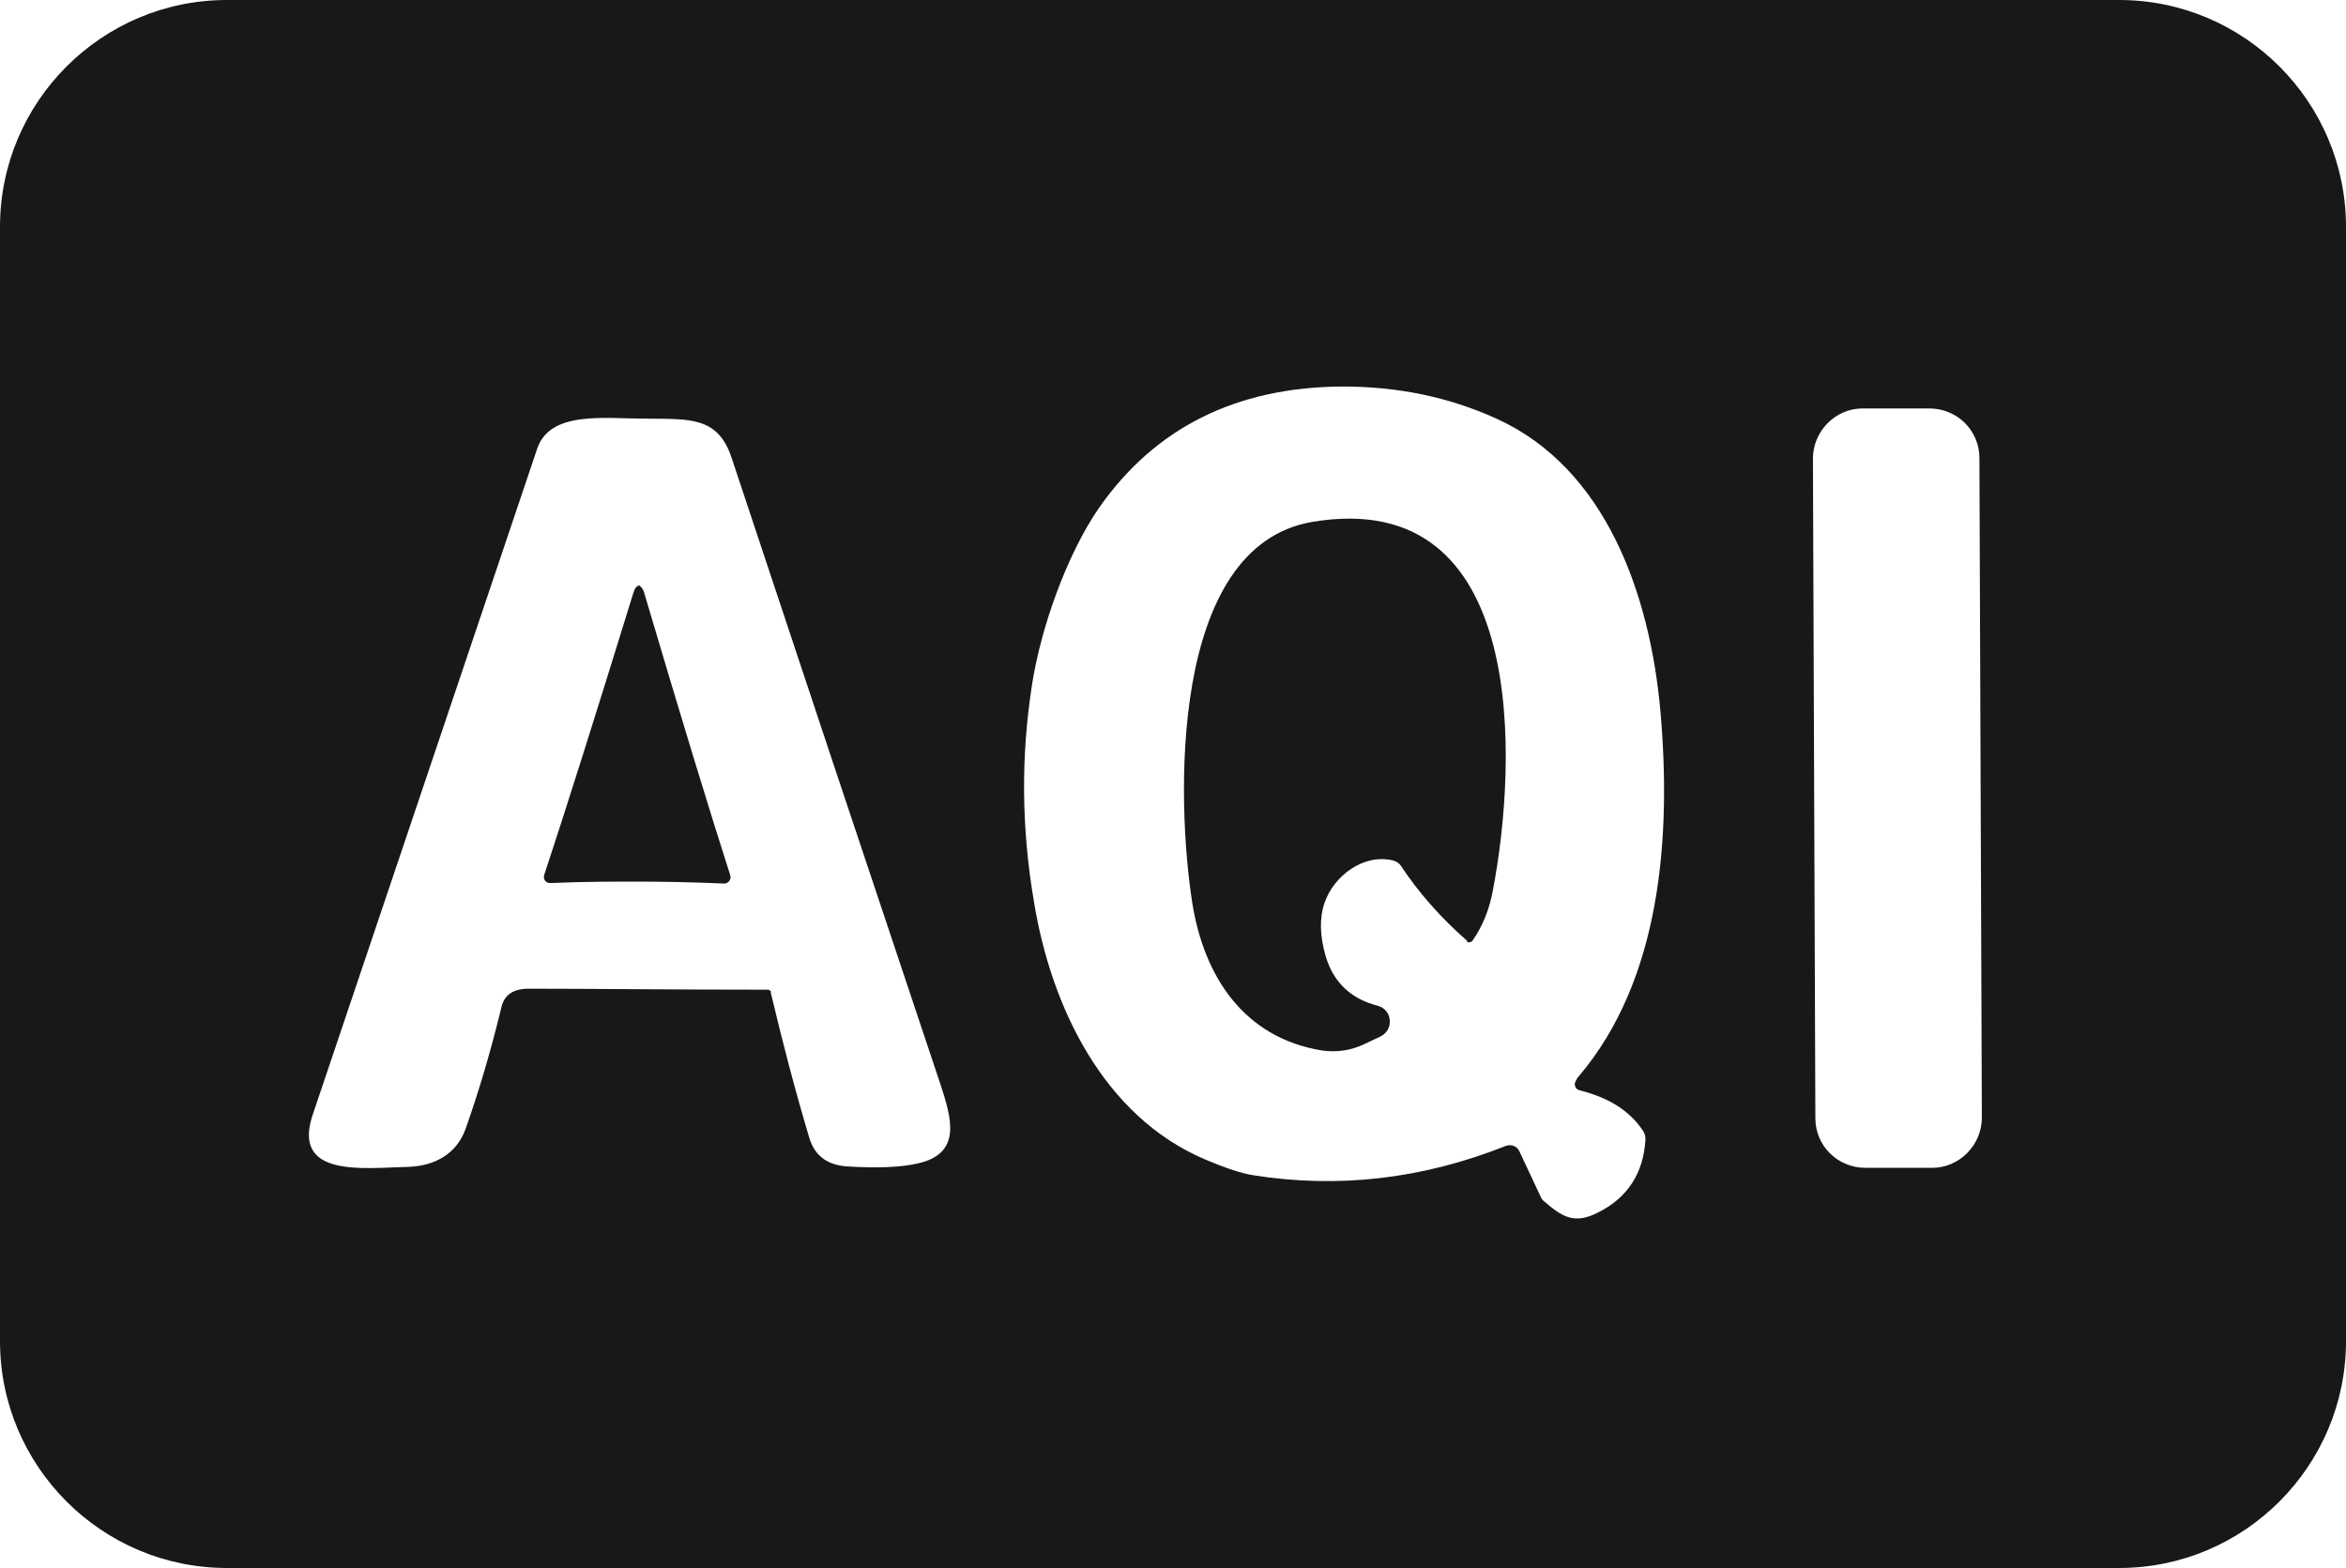
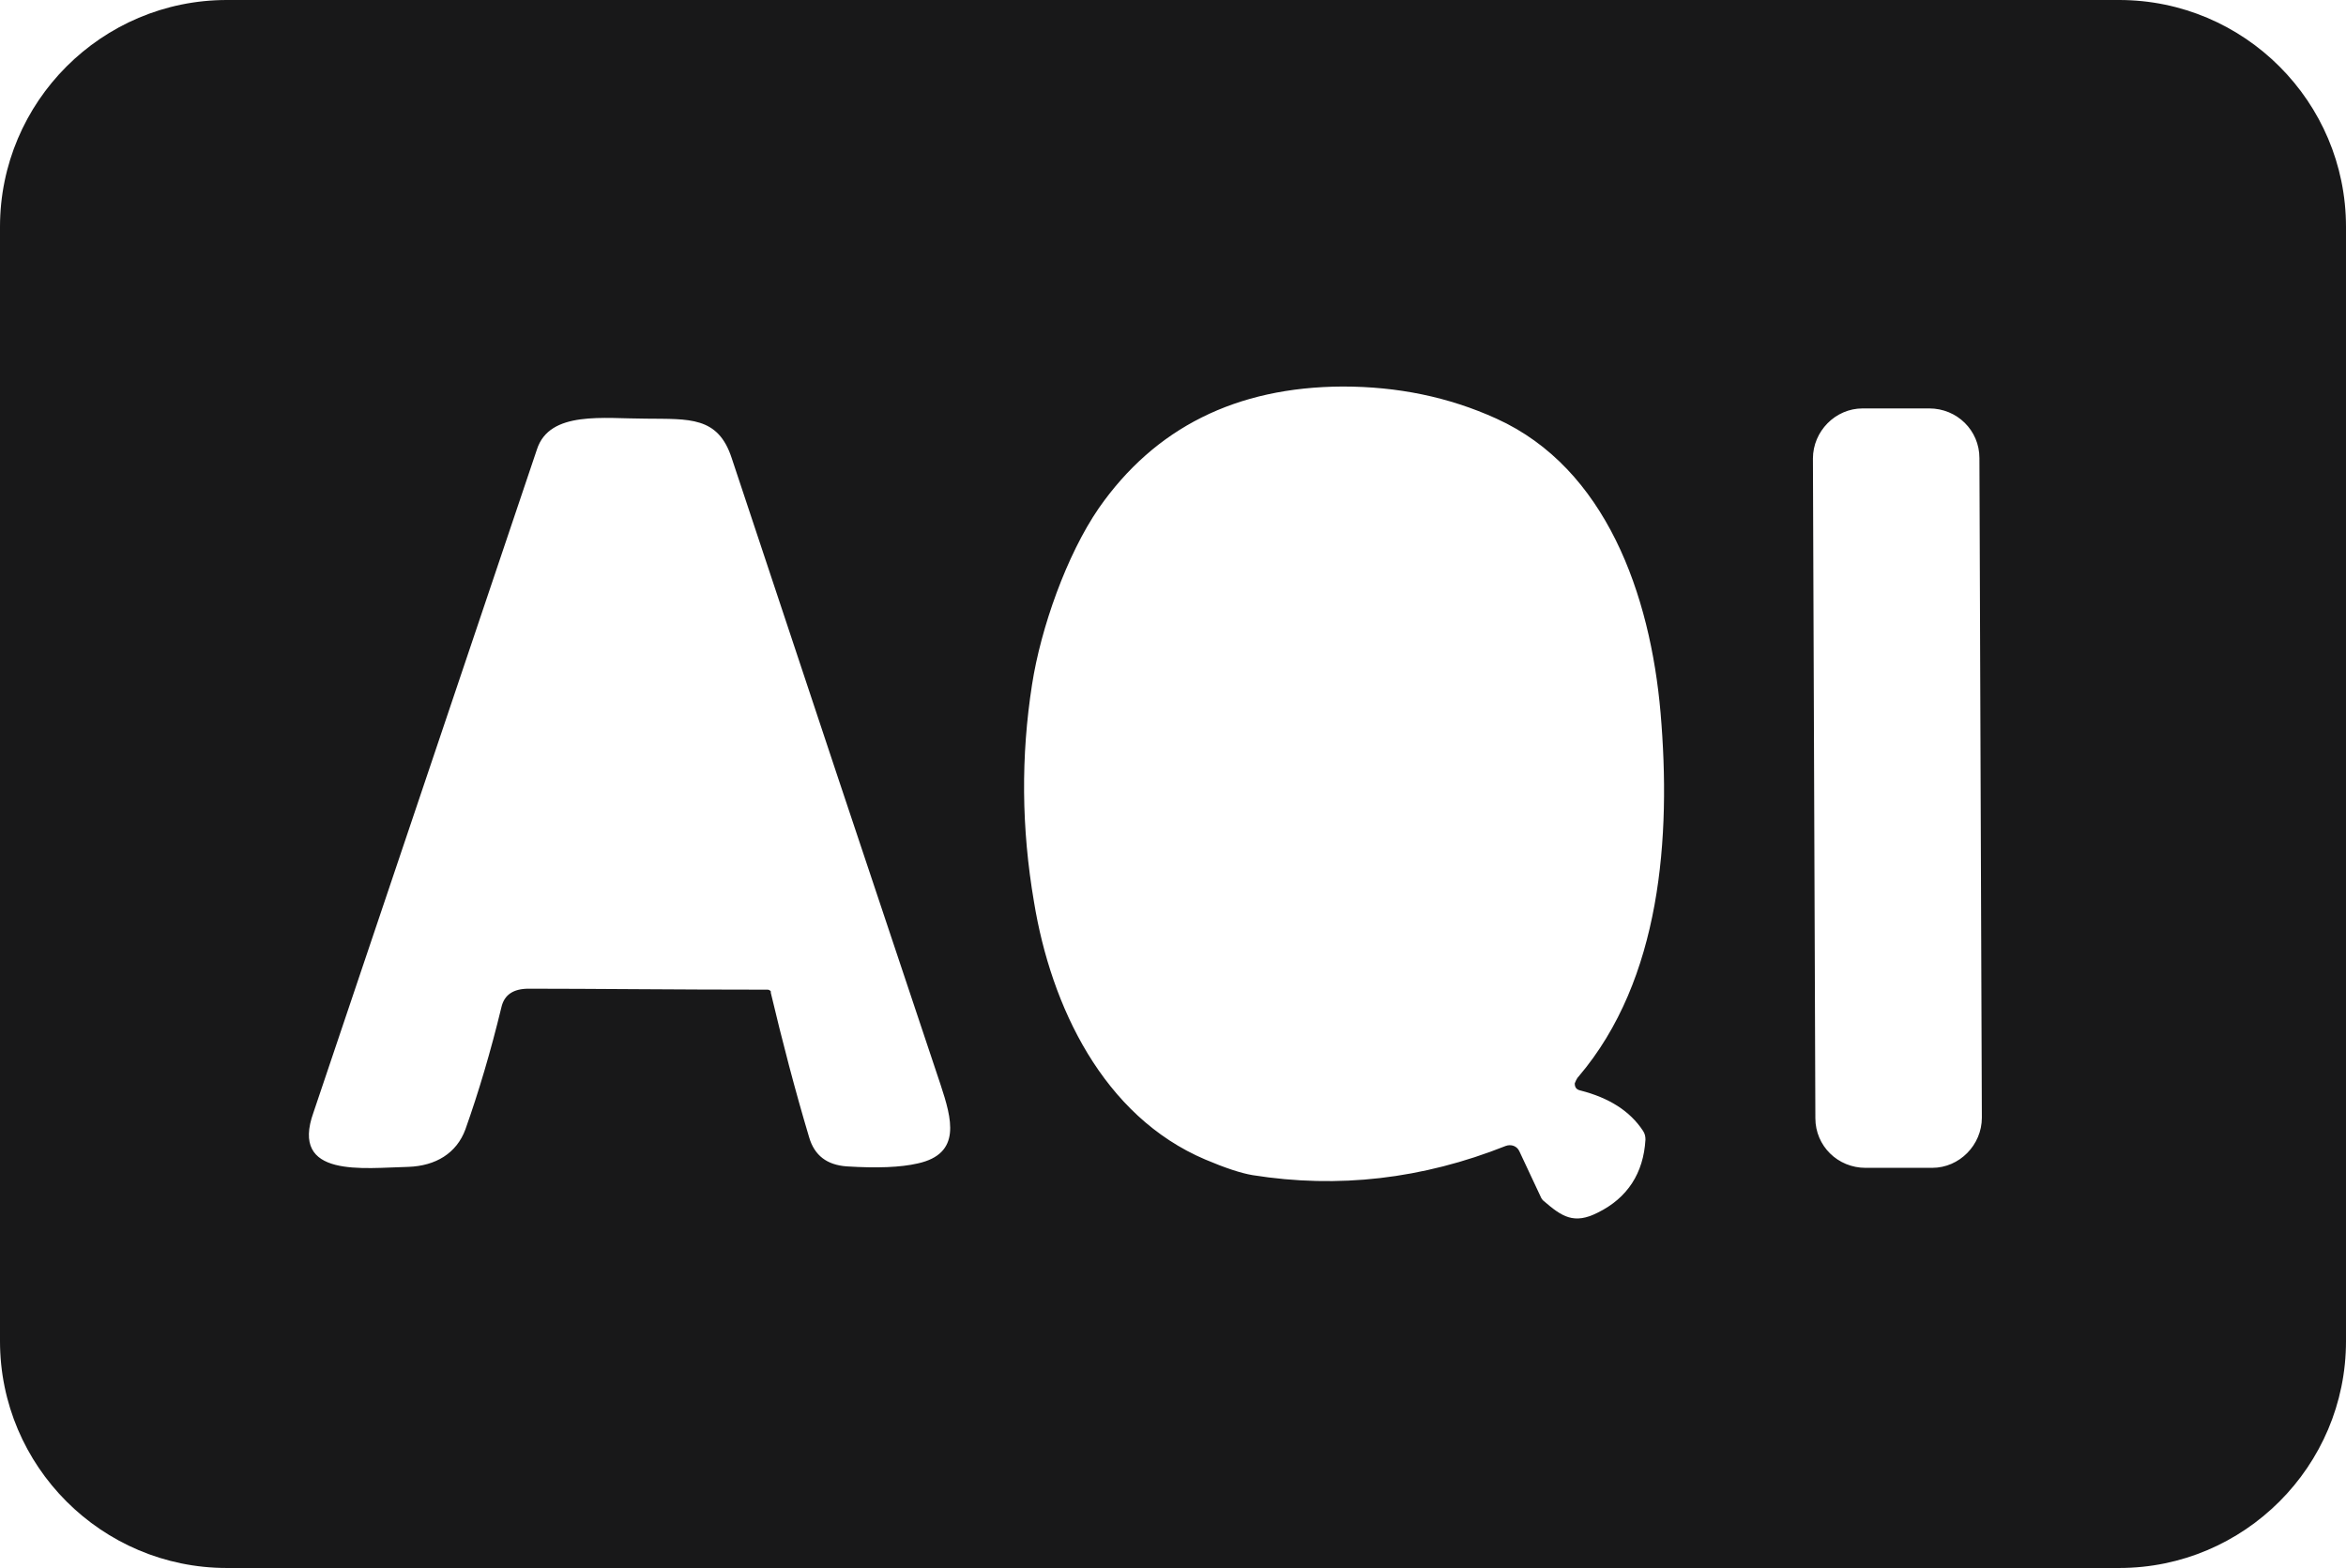
<svg xmlns="http://www.w3.org/2000/svg" id="Ebene_2" data-name="Ebene 2" viewBox="0 0 48.19 32.21">
  <defs>
    <style>
      .cls-1 {
        fill: #181819;
      }
    </style>
  </defs>
  <g id="Ebene_1-2" data-name="Ebene 1">
    <path class="cls-1" d="M48.19,27.55c0,2.57-2.09,4.66-4.66,4.66H4.66c-2.57,0-4.66-2.09-4.66-4.66V4.66C0,2.09,2.09,0,4.66,0h38.87c2.57,0,4.66,2.09,4.66,4.66v22.89M32.35,22.25s.03-.09.08-.14c1.69-1.99,1.9-4.91,1.68-7.47-.21-2.42-1.12-5.02-3.37-6.04-.99-.45-2.04-.66-3.16-.66-2.19.01-3.86.85-5.01,2.5-.66.96-1.19,2.46-1.37,3.62-.23,1.47-.22,2.95.04,4.47.35,2.14,1.42,4.4,3.52,5.29.4.17.73.28.97.32,1.76.28,3.49.08,5.2-.6.11-.04.23,0,.28.11l.45.96s.03.05.05.06c.37.32.62.49,1.11.24.61-.3.94-.81.98-1.5,0-.06-.01-.12-.05-.18-.27-.41-.7-.68-1.29-.83-.09-.02-.12-.08-.11-.17M40.66,9.41c0-.57-.46-1.02-1.03-1.02h-1.37c-.56,0-1.02.47-1.02,1.03l.05,13.55c0,.57.46,1.02,1.03,1.02h1.37c.56,0,1.02-.47,1.02-1.03l-.05-13.55M15.83,20.38c.24,1.01.5,2.01.79,2.98.11.38.37.57.77.6.63.04,1.11.02,1.46-.06.91-.2.7-.92.47-1.62-1.39-4.15-2.82-8.44-4.29-12.87-.28-.86-.87-.8-1.76-.81-.87,0-1.98-.17-2.24.63-2.97,8.81-4.5,13.35-4.59,13.62-.49,1.36,1.03,1.14,1.95,1.12.56-.02.99-.28,1.17-.77.27-.76.52-1.6.74-2.51.06-.26.25-.38.56-.38,1.33,0,2.96.02,4.91.02.03,0,.06.02.07.05h0Z" />
-     <path class="cls-1" d="M30.14,19.33c-.56-.49-1.01-1.01-1.36-1.54-.03-.05-.09-.09-.15-.11-.61-.16-1.23.31-1.42.86-.11.32-.1.68.02,1.1.16.54.52.88,1.07,1.02.3.08.34.49.06.63l-.36.17c-.26.12-.55.16-.84.12-1.61-.26-2.43-1.52-2.67-3.04-.32-2.03-.5-7.32,2.47-7.82,4.44-.74,4.22,4.92,3.7,7.6-.07.36-.2.7-.41,1-.03.04-.09.05-.12.02h0Z" />
-     <path class="cls-1" d="M13.11,12.01s.09.05.12.16c.76,2.57,1.35,4.5,1.77,5.81.03.08-.04.17-.12.17-.7-.03-1.3-.04-1.79-.04-.5,0-1.09,0-1.79.03-.09,0-.15-.08-.12-.17.43-1.3,1.04-3.23,1.83-5.79.03-.1.07-.15.12-.15h0Z" />
  </g>
</svg>